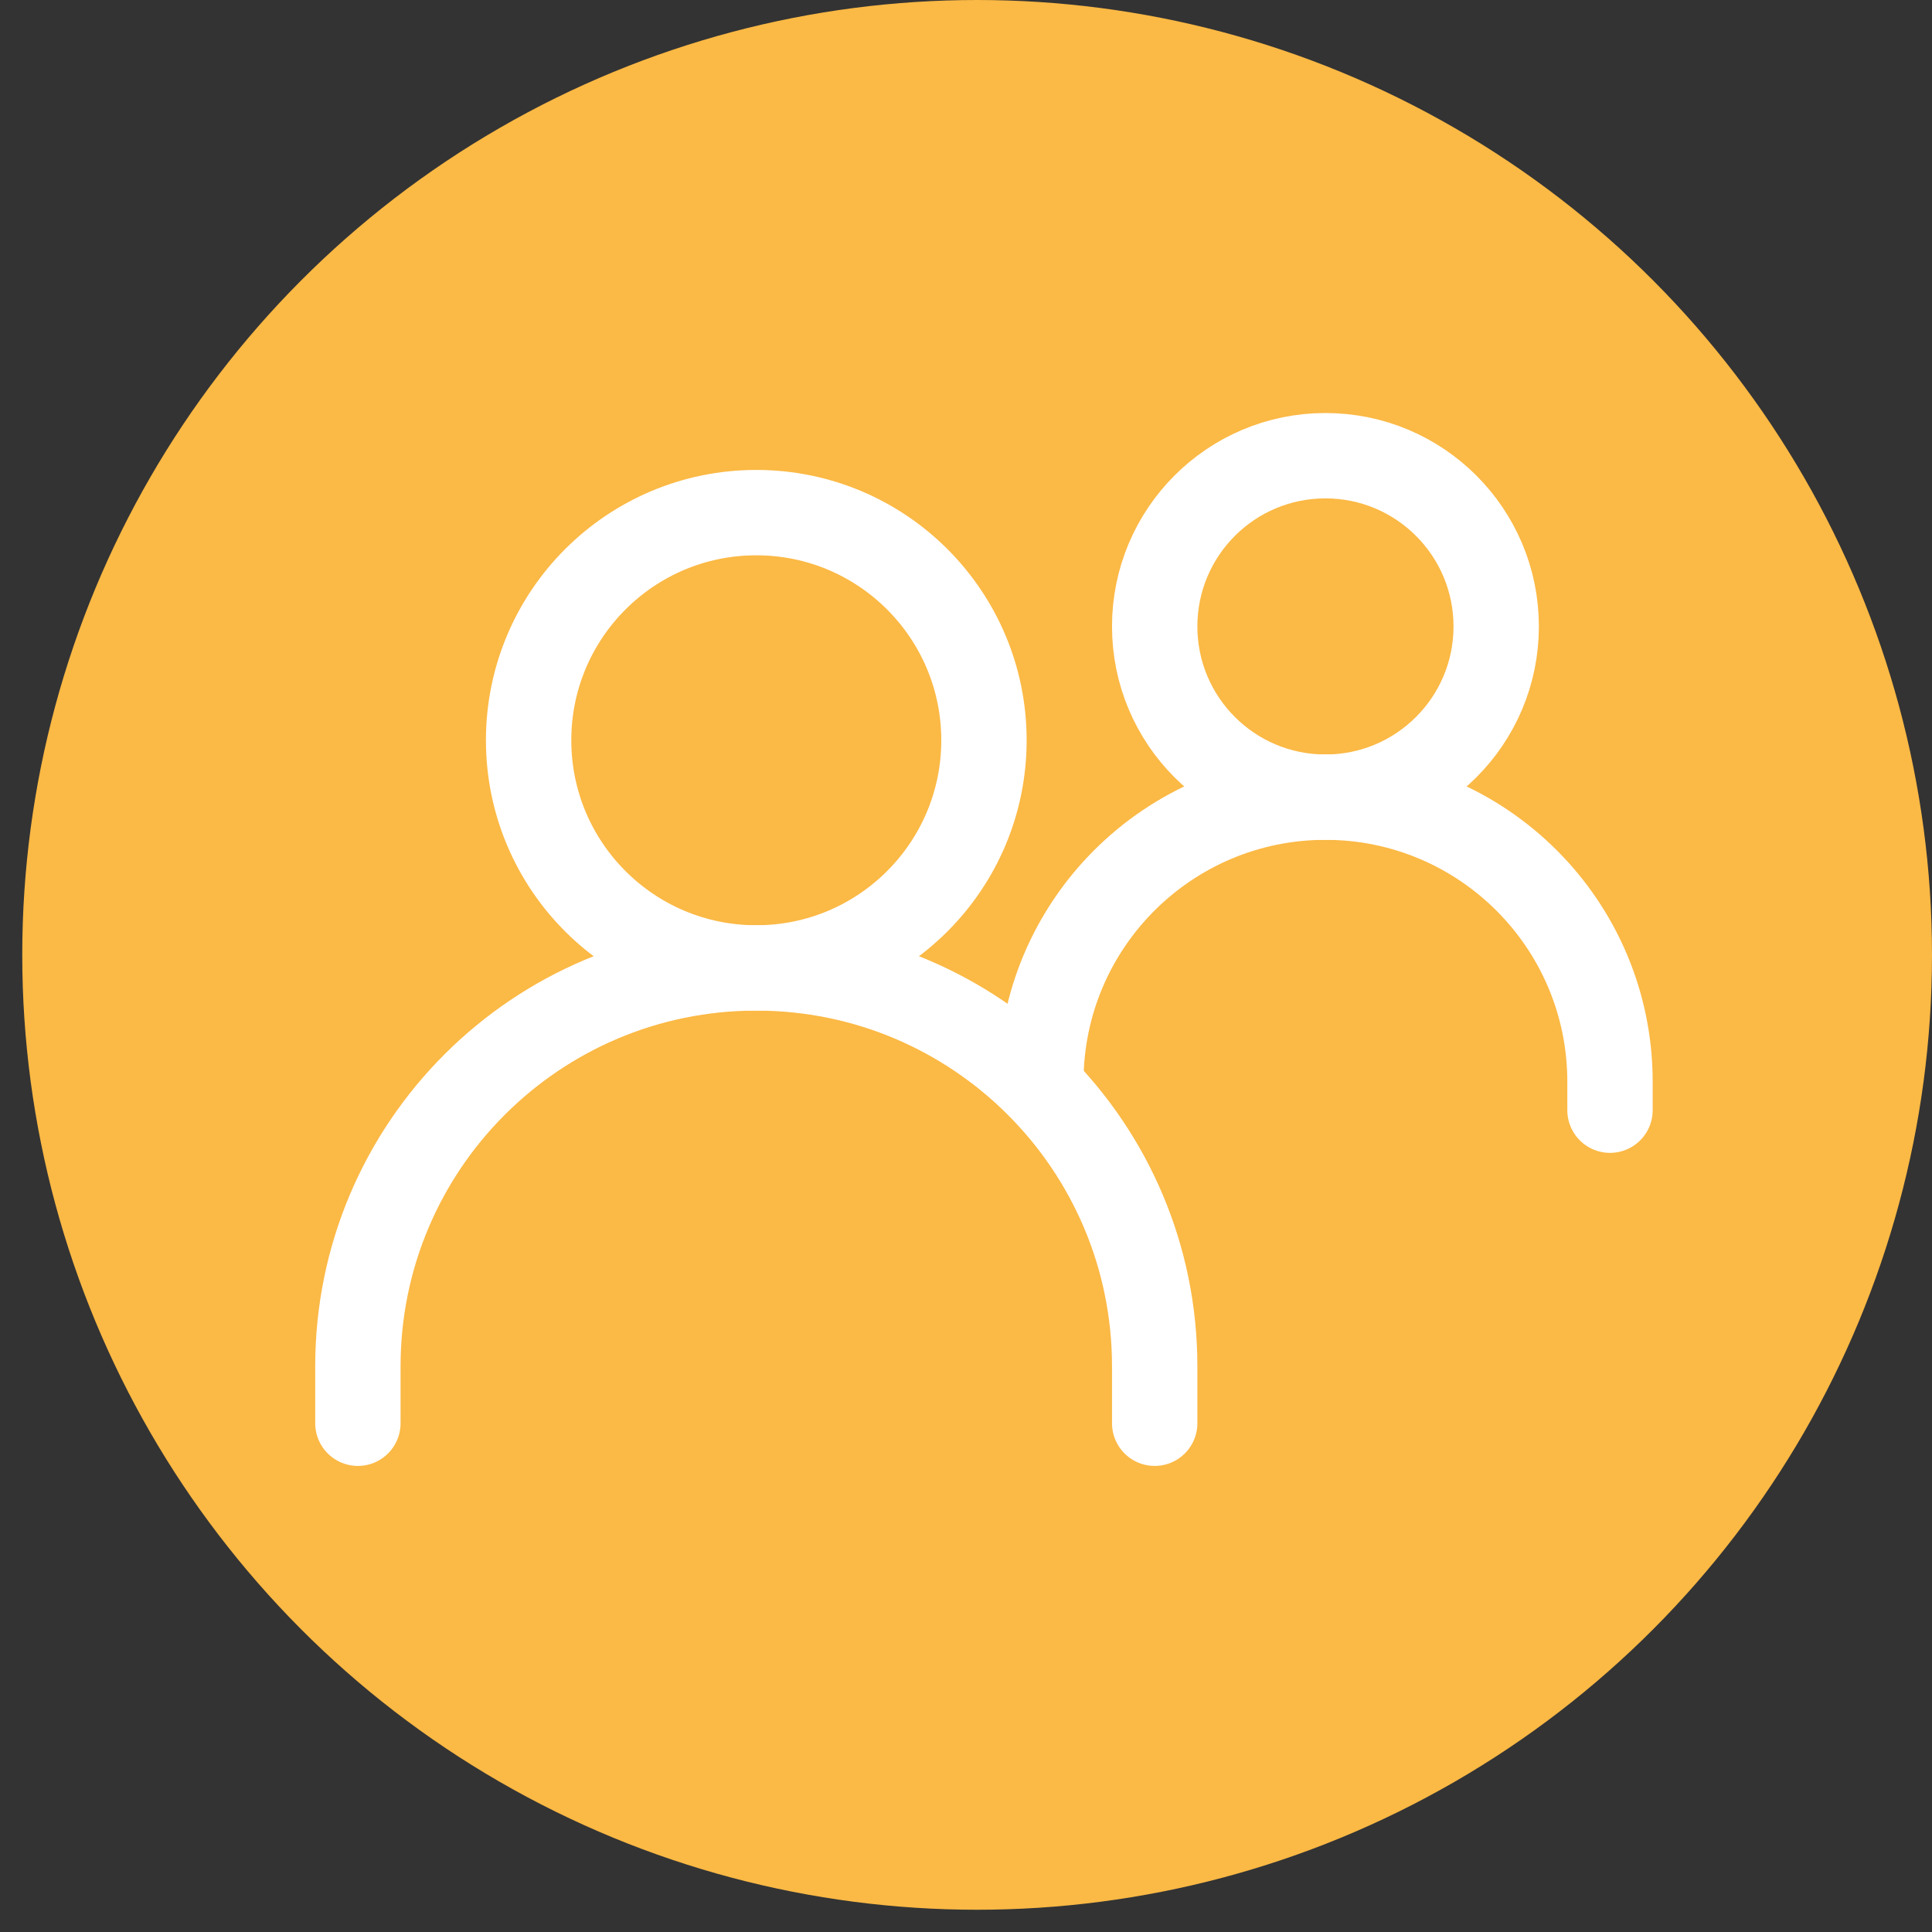
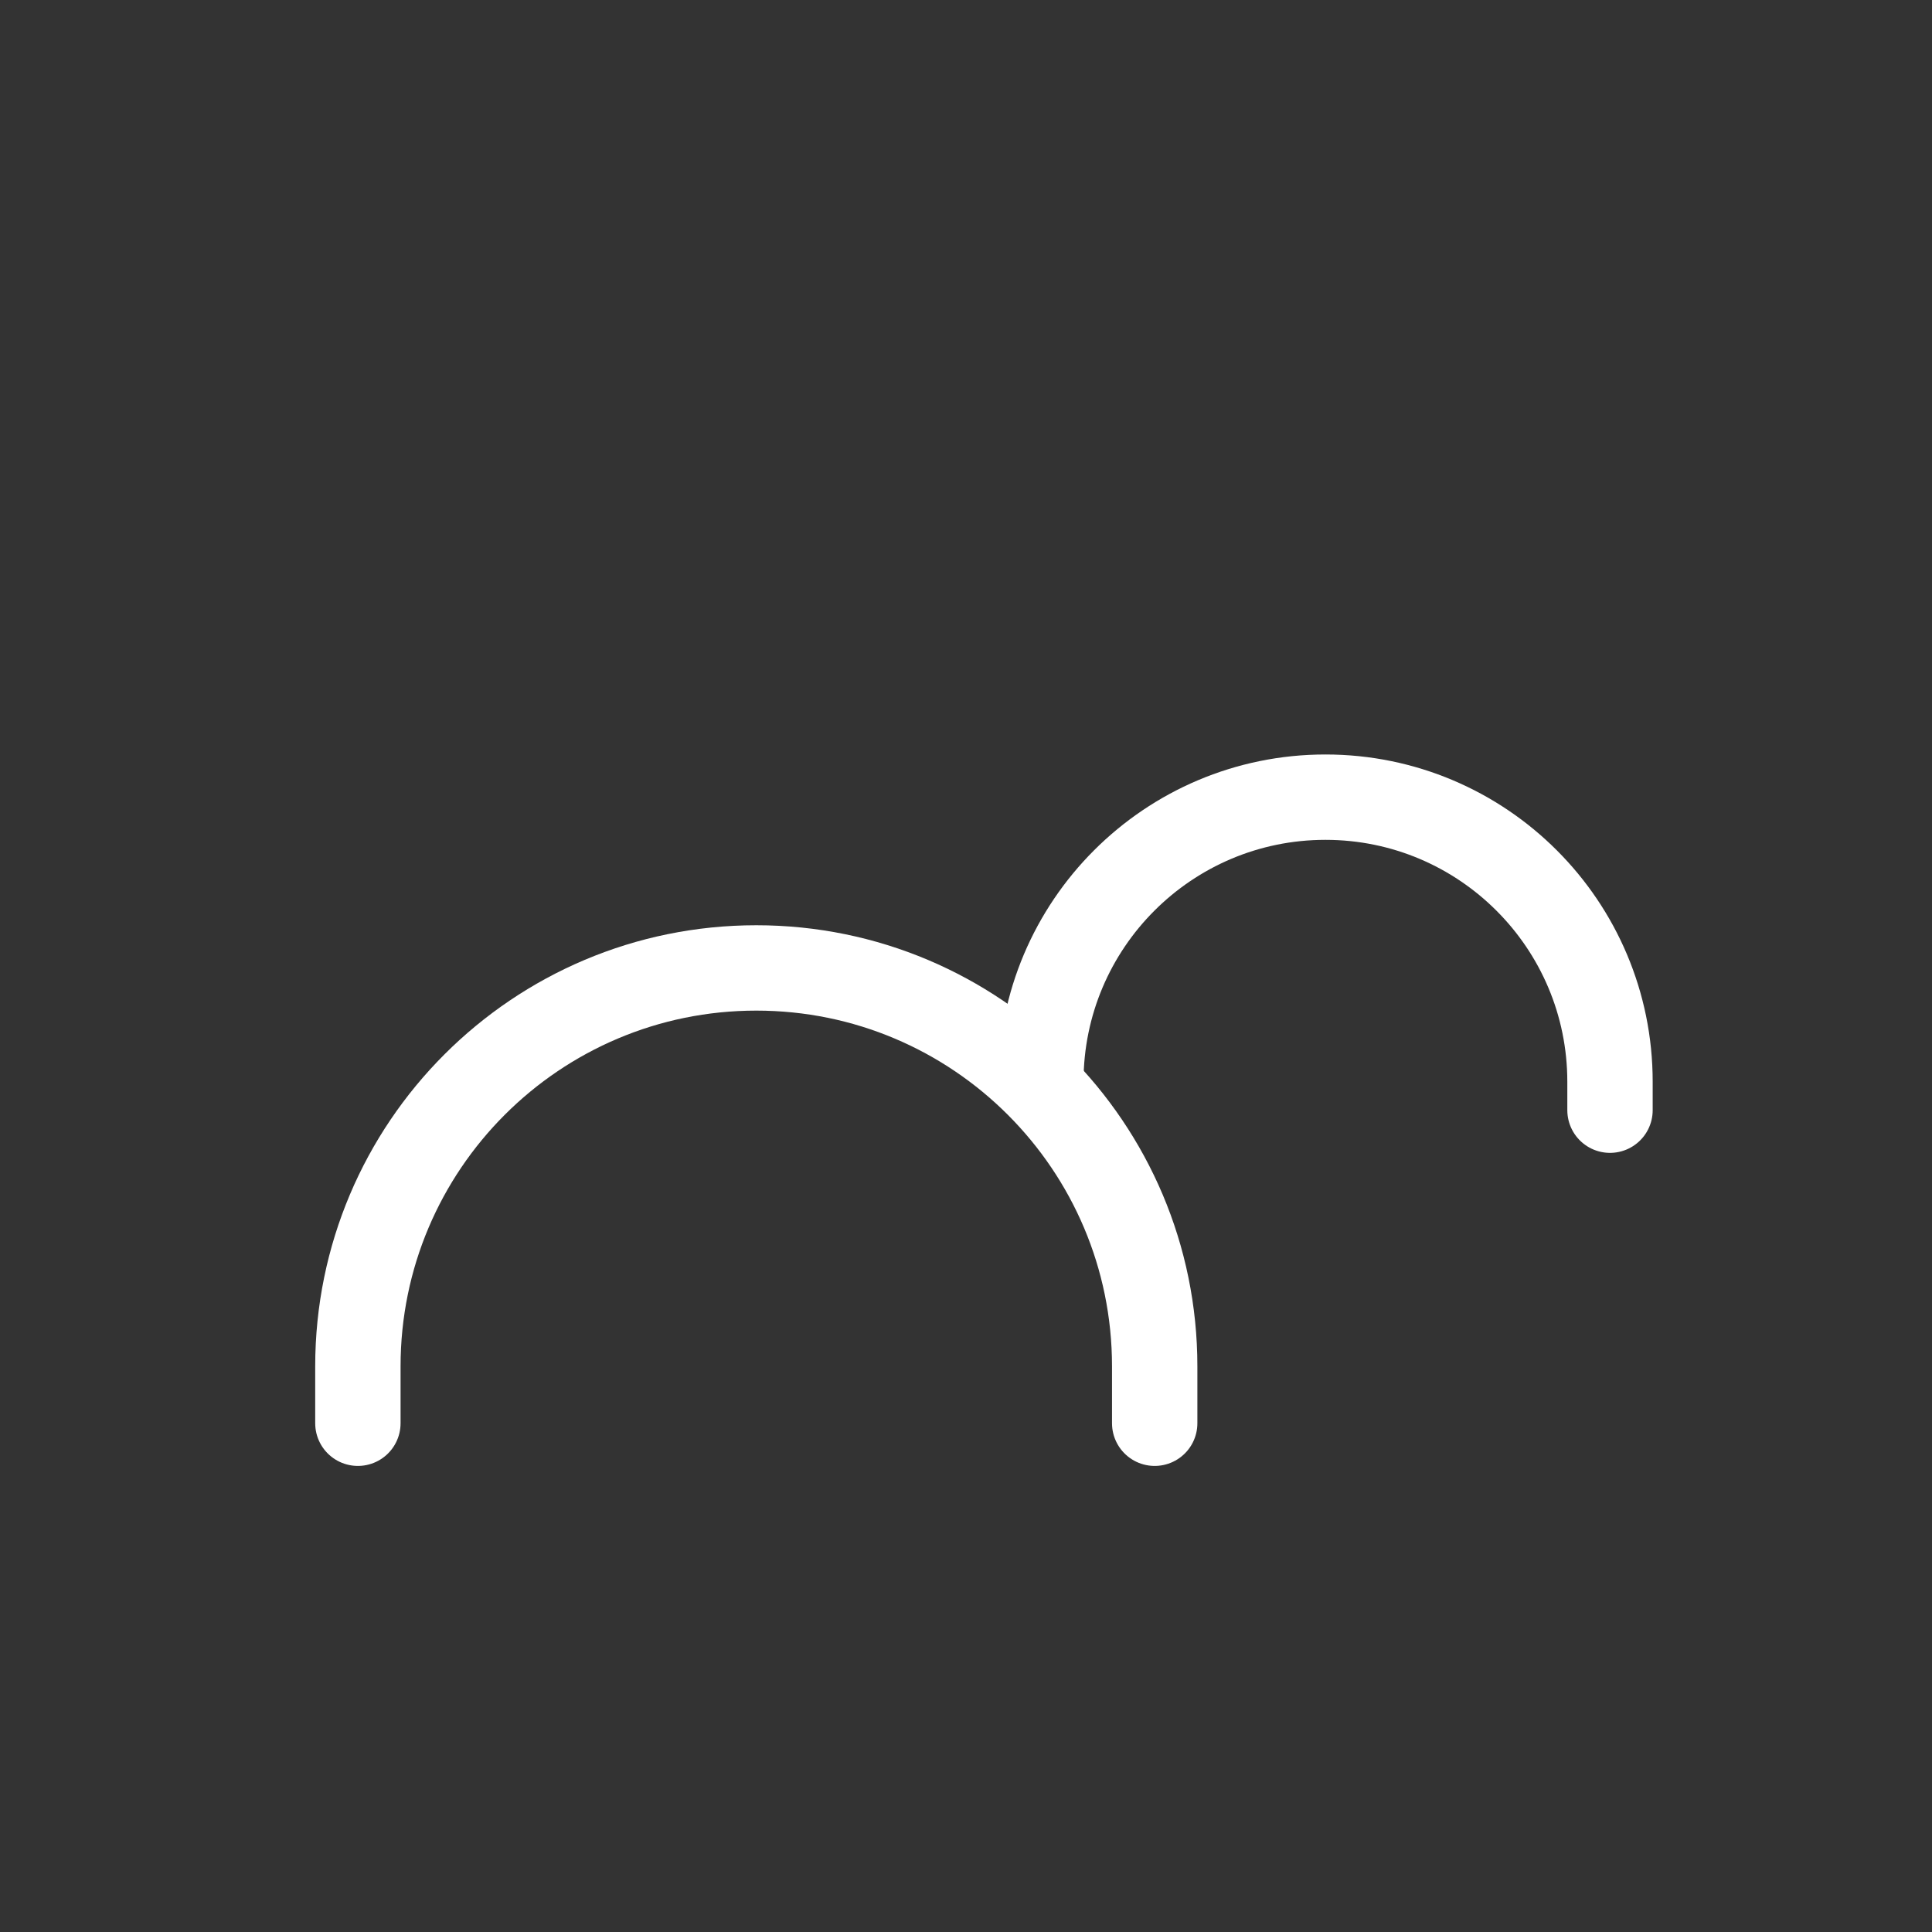
<svg xmlns="http://www.w3.org/2000/svg" width="54" height="54" viewBox="0 0 54 54" fill="none">
  <rect x="0" y="0" width="54" height="54" fill="#333333" stroke="none" />
-   <circle cx="27.311" cy="26.689" r="26.689" fill="#FBB945" />
  <path d="M10.003 39.78V38.189C10.003 32.039 14.989 27.054 21.139 27.054C27.288 27.054 32.274 32.039 32.274 38.189V39.78" stroke="white" stroke-width="2.386" stroke-linecap="round" />
  <path d="M29.092 30.235C29.092 25.842 32.654 22.281 37.046 22.281C41.439 22.281 45 25.842 45 30.235V31.03" stroke="white" stroke-width="2.386" stroke-linecap="round" />
-   <path d="M21.139 27.054C24.653 27.054 27.502 24.205 27.502 20.691C27.502 17.177 24.653 14.328 21.139 14.328C17.624 14.328 14.775 17.177 14.775 20.691C14.775 24.205 17.624 27.054 21.139 27.054Z" stroke="white" stroke-width="2.386" stroke-linecap="round" stroke-linejoin="round" />
-   <path d="M37.046 22.281C39.682 22.281 41.819 20.145 41.819 17.509C41.819 14.873 39.682 12.737 37.046 12.737C34.41 12.737 32.274 14.873 32.274 17.509C32.274 20.145 34.41 22.281 37.046 22.281Z" stroke="white" stroke-width="2.386" stroke-linecap="round" stroke-linejoin="round" />
</svg>